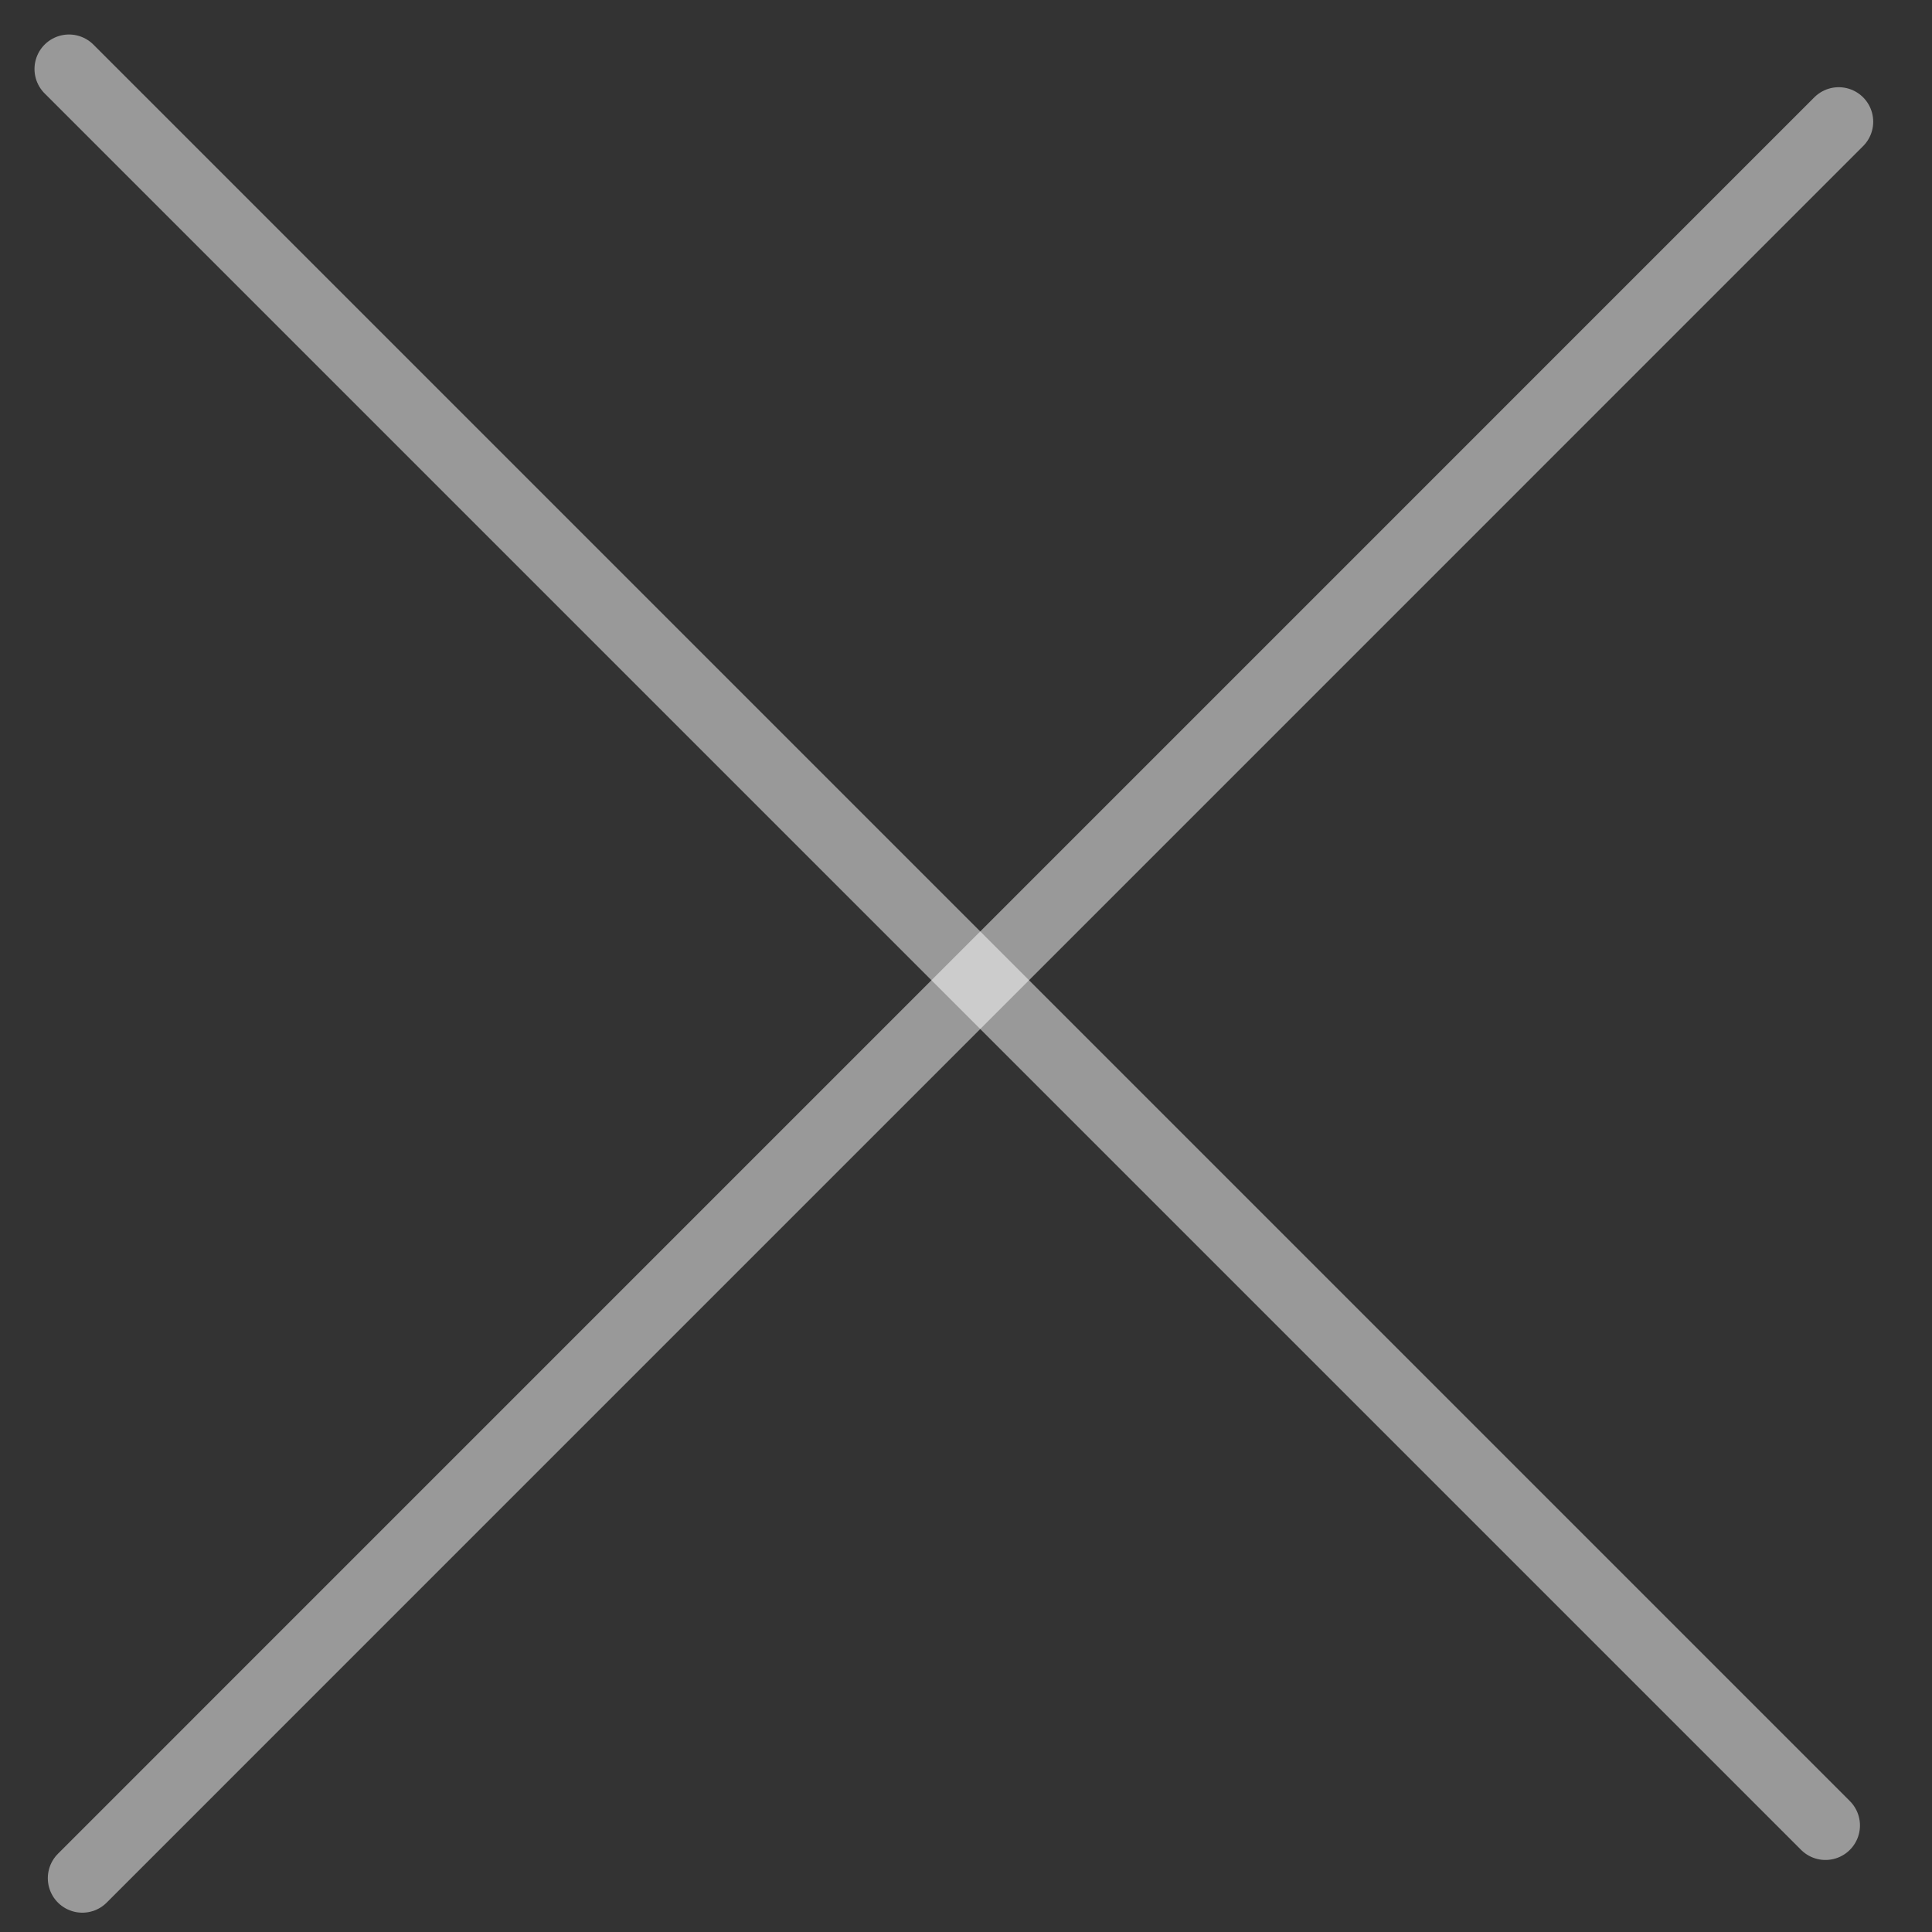
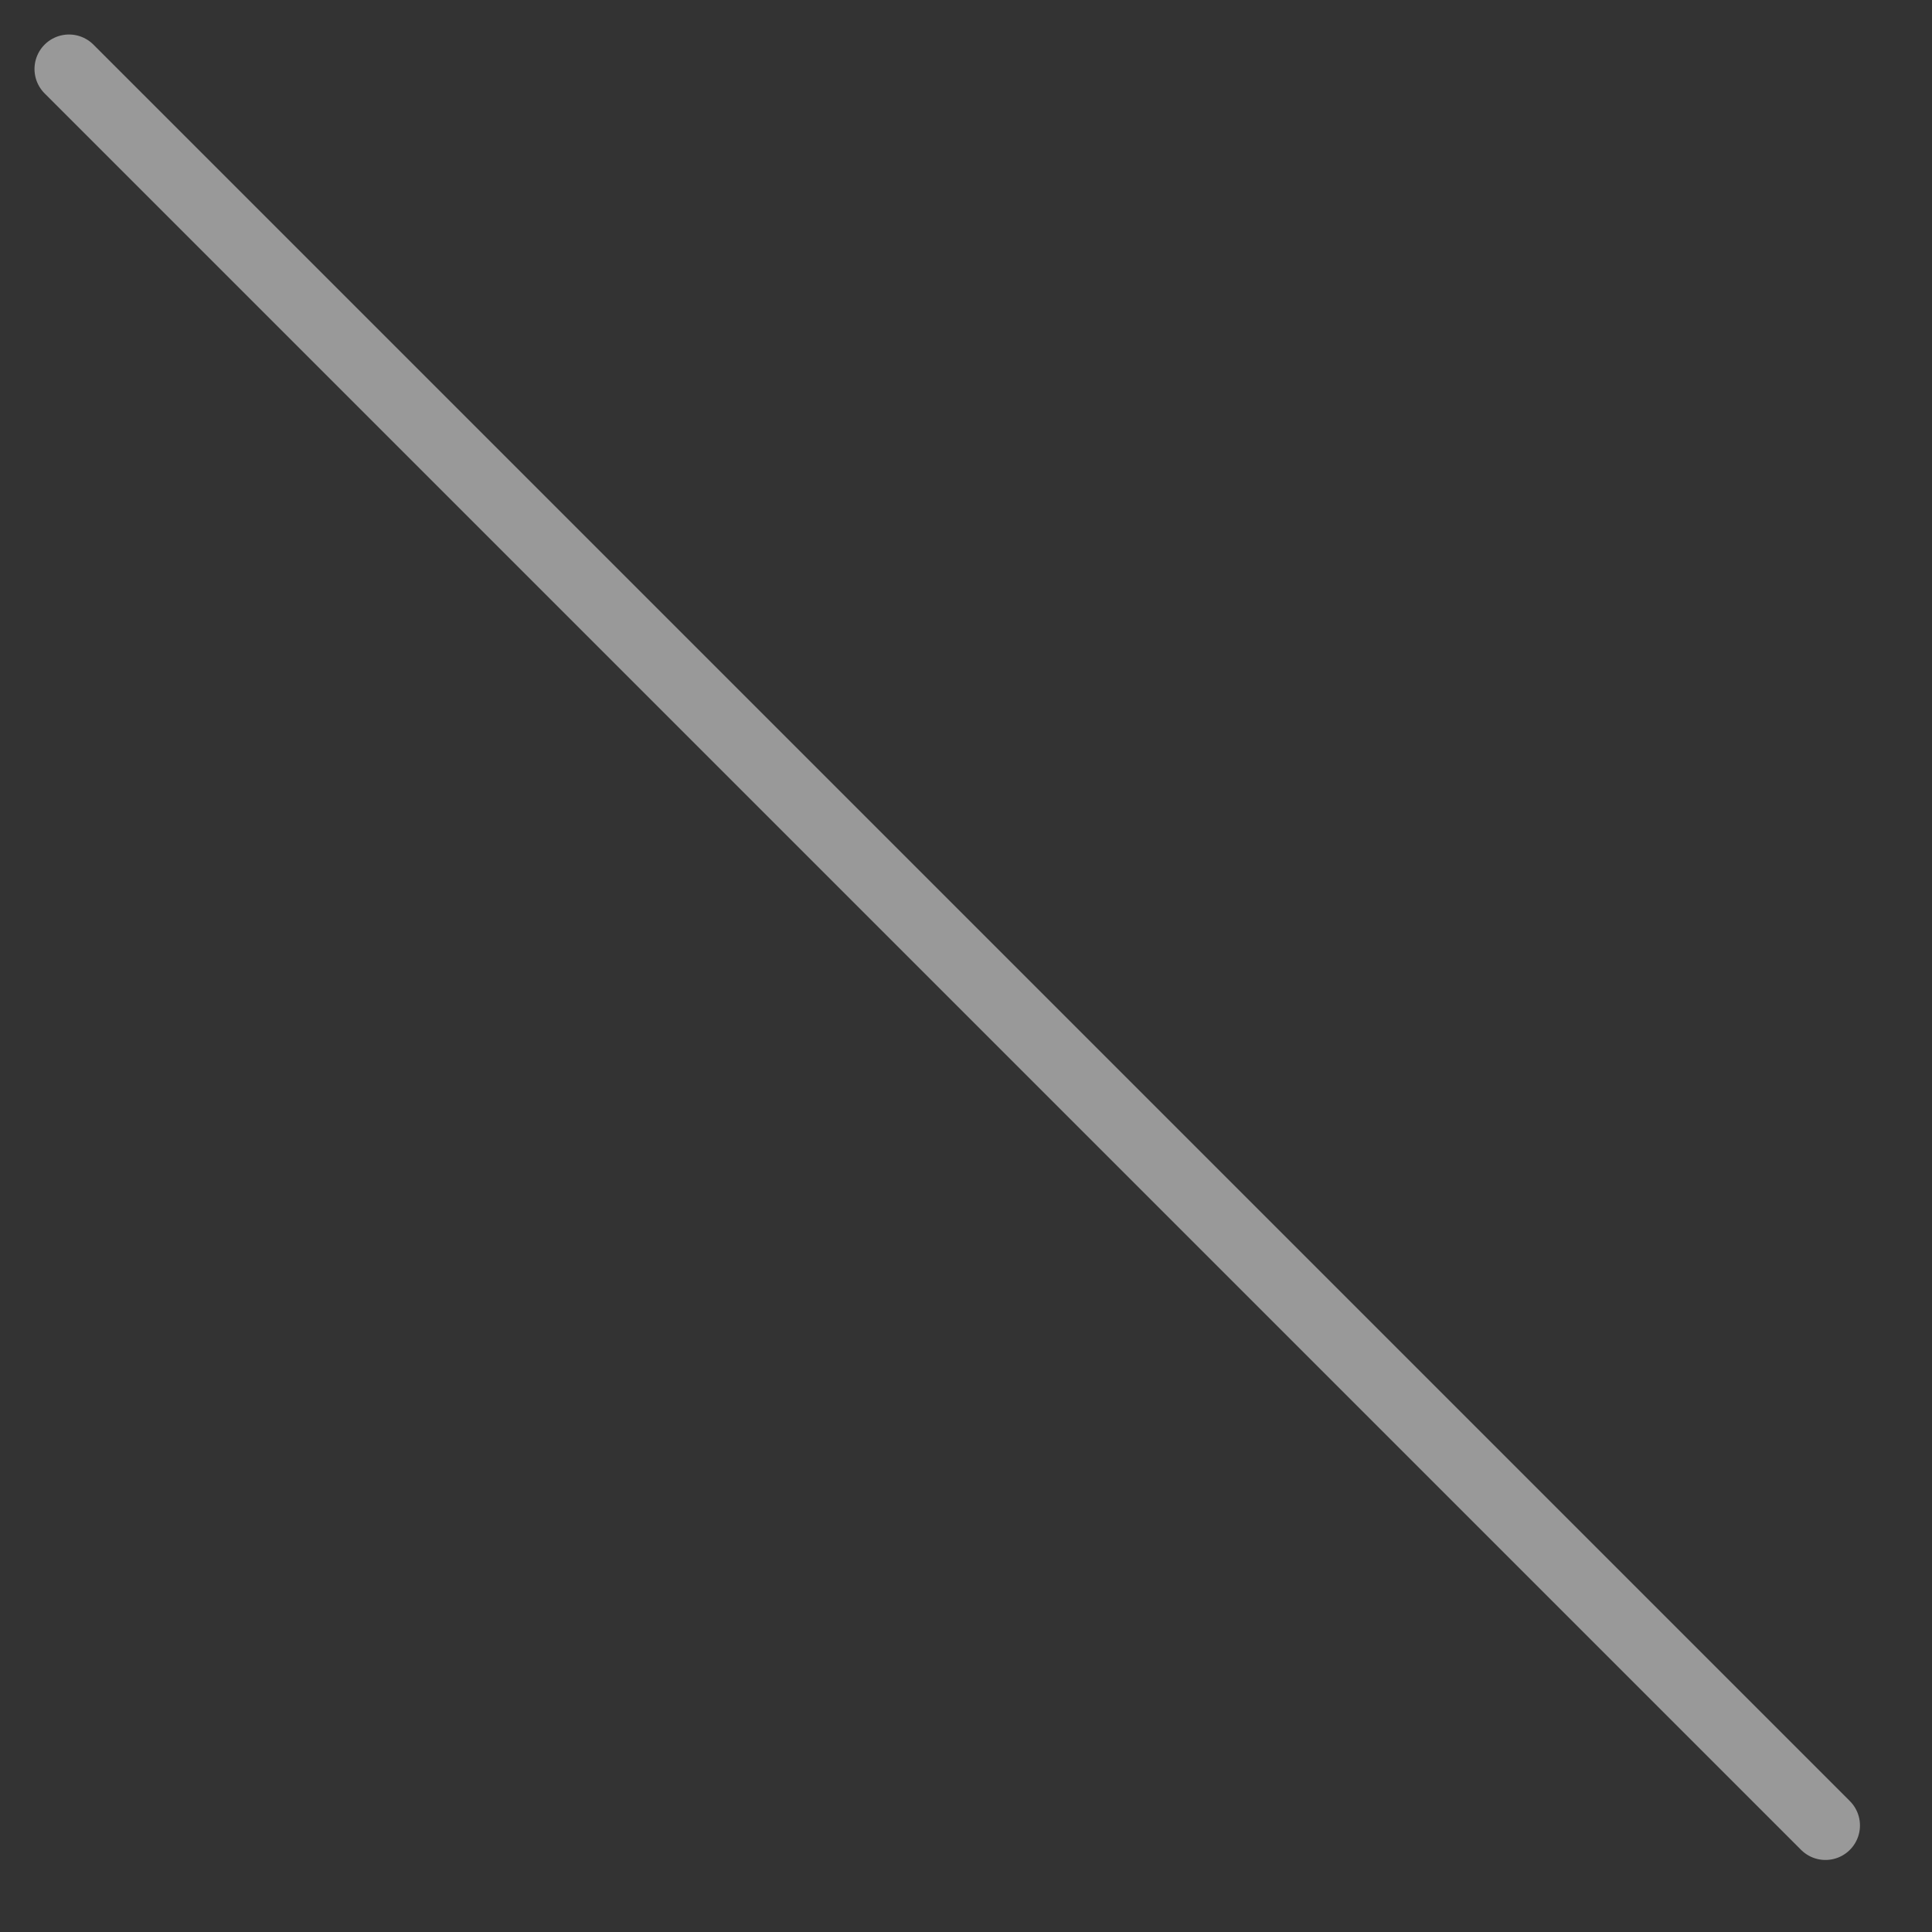
<svg xmlns="http://www.w3.org/2000/svg" width="28" height="28" viewBox="0 0 28 28" fill="none">
  <rect x="0" y="0" width="28" height="28" fill="#333333" stroke="none" />
-   <path d="M26.648 1.764L1.193 27.22" stroke="white" stroke-opacity="0.5" stroke-linecap="round" />
  <path d="M1 1L26.456 26.456" stroke="white" stroke-opacity="0.5" stroke-linecap="round" />
</svg>